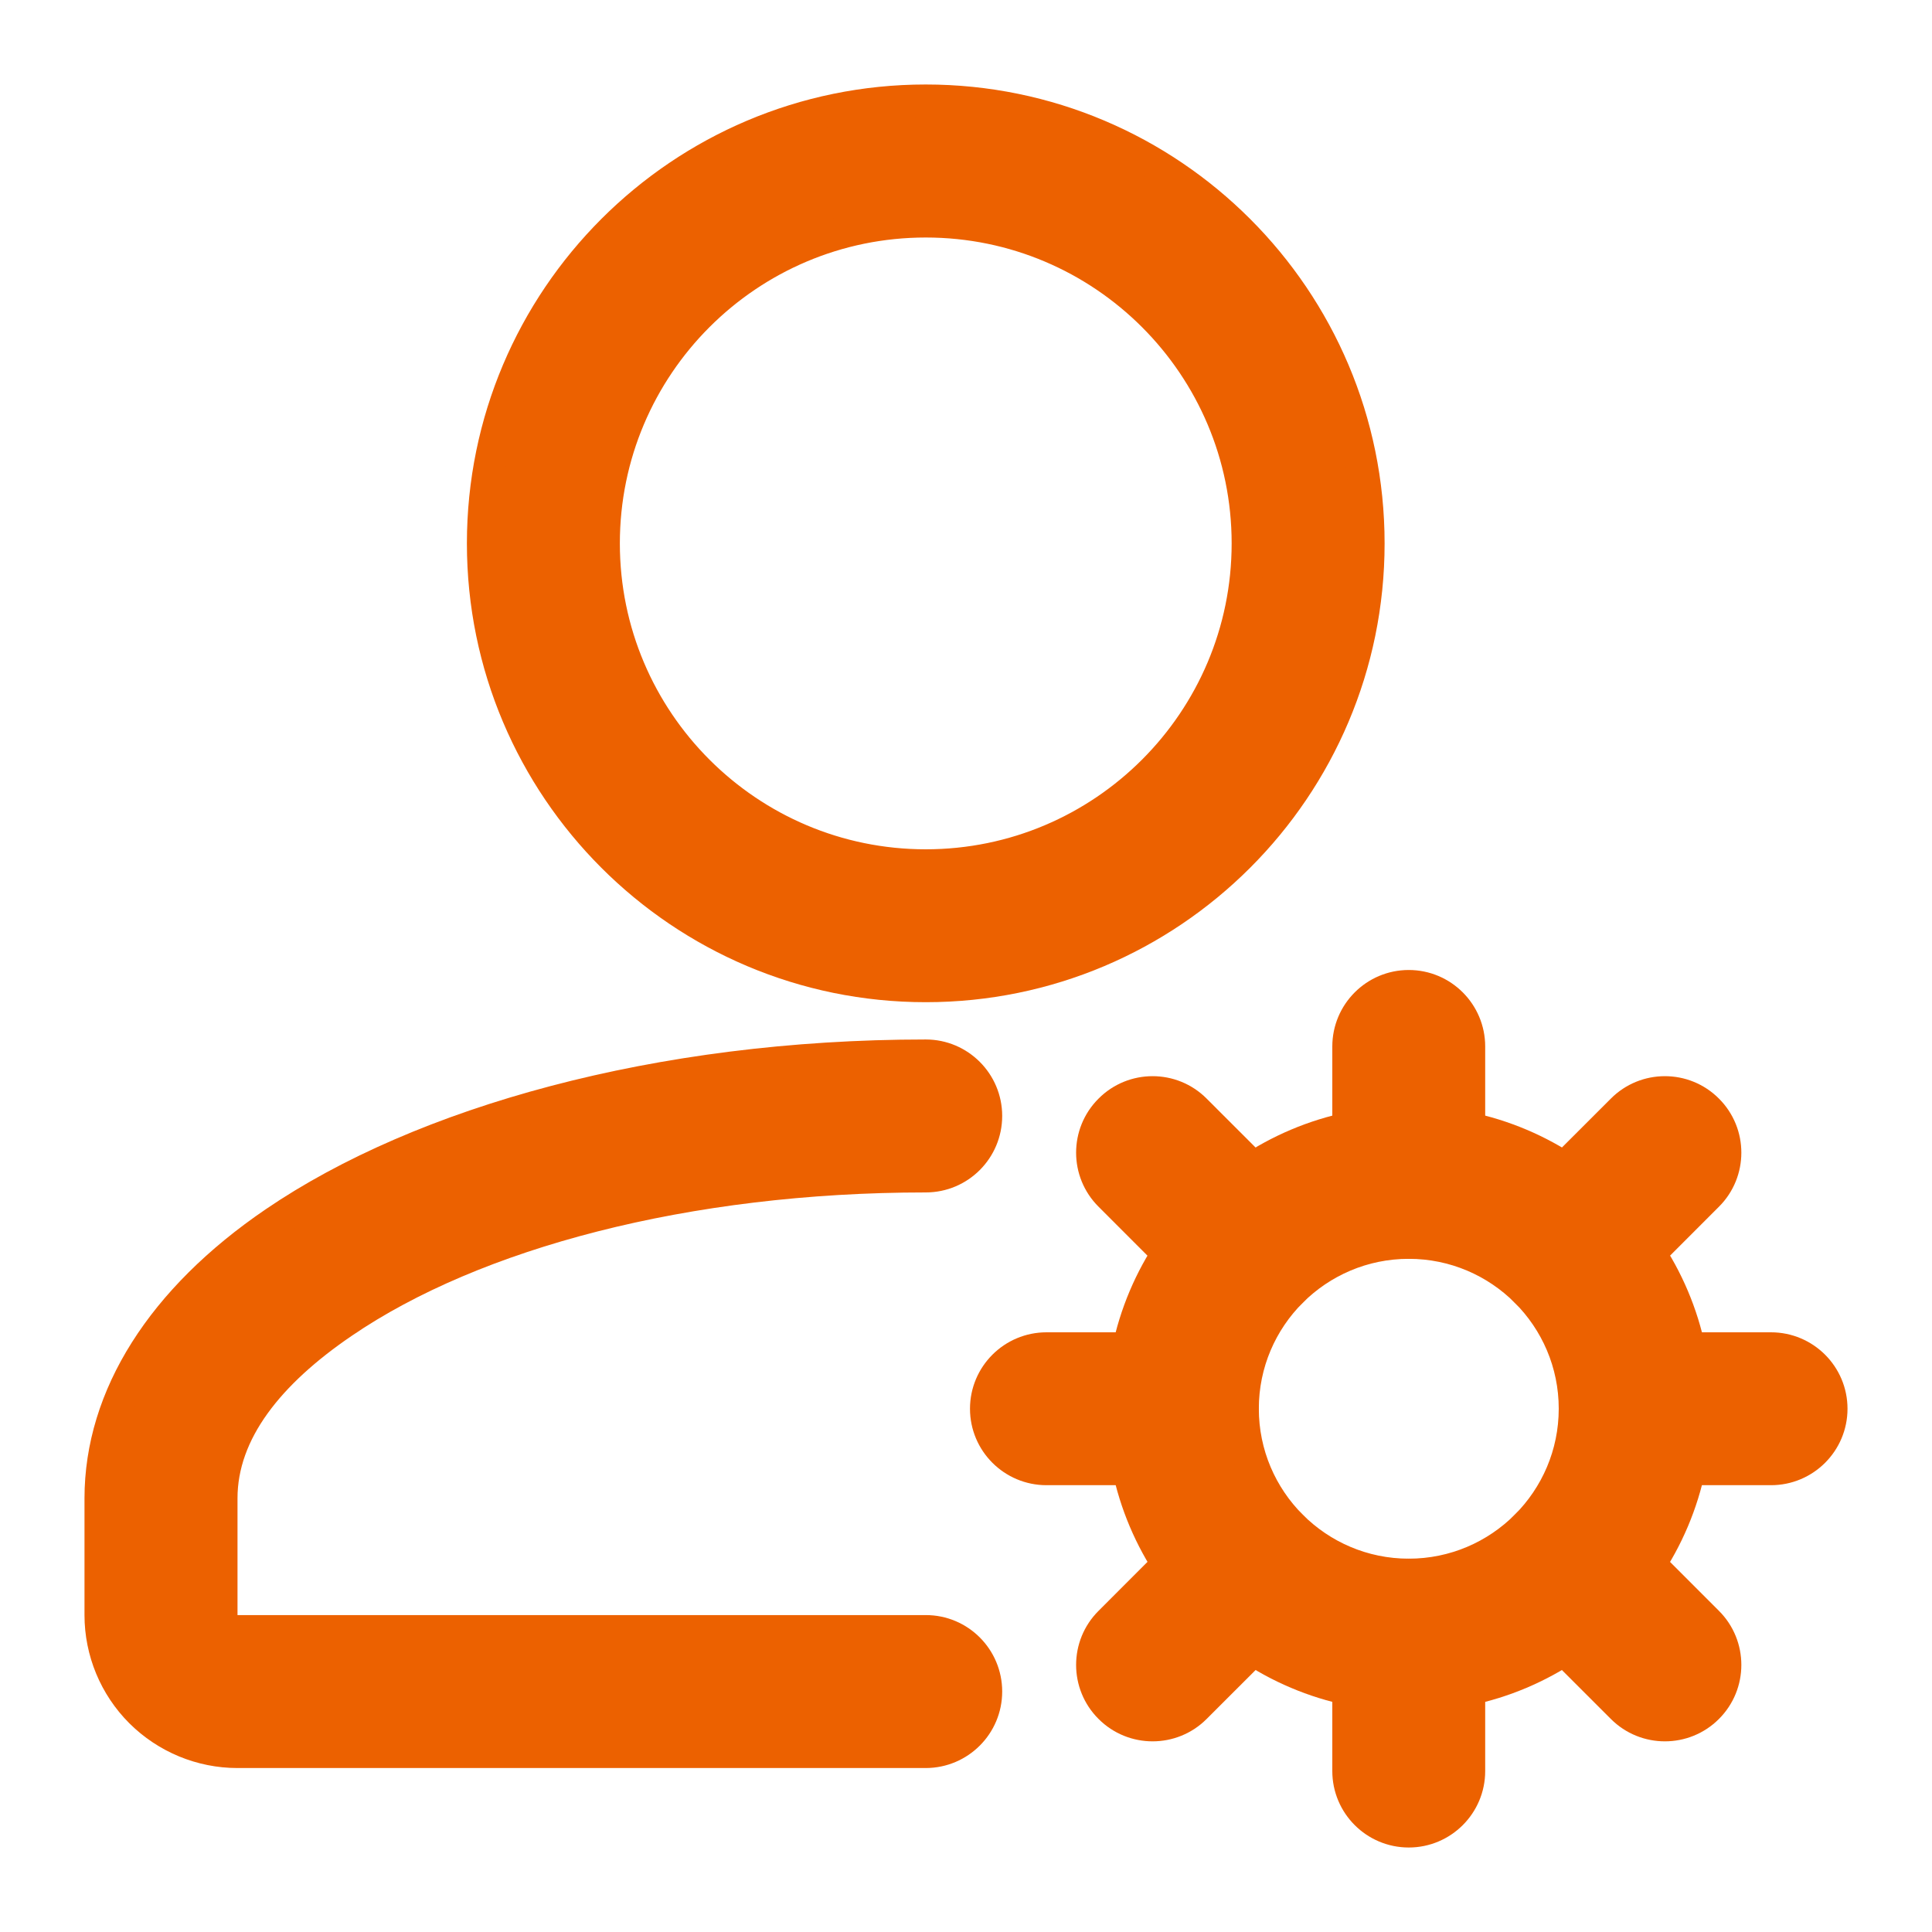
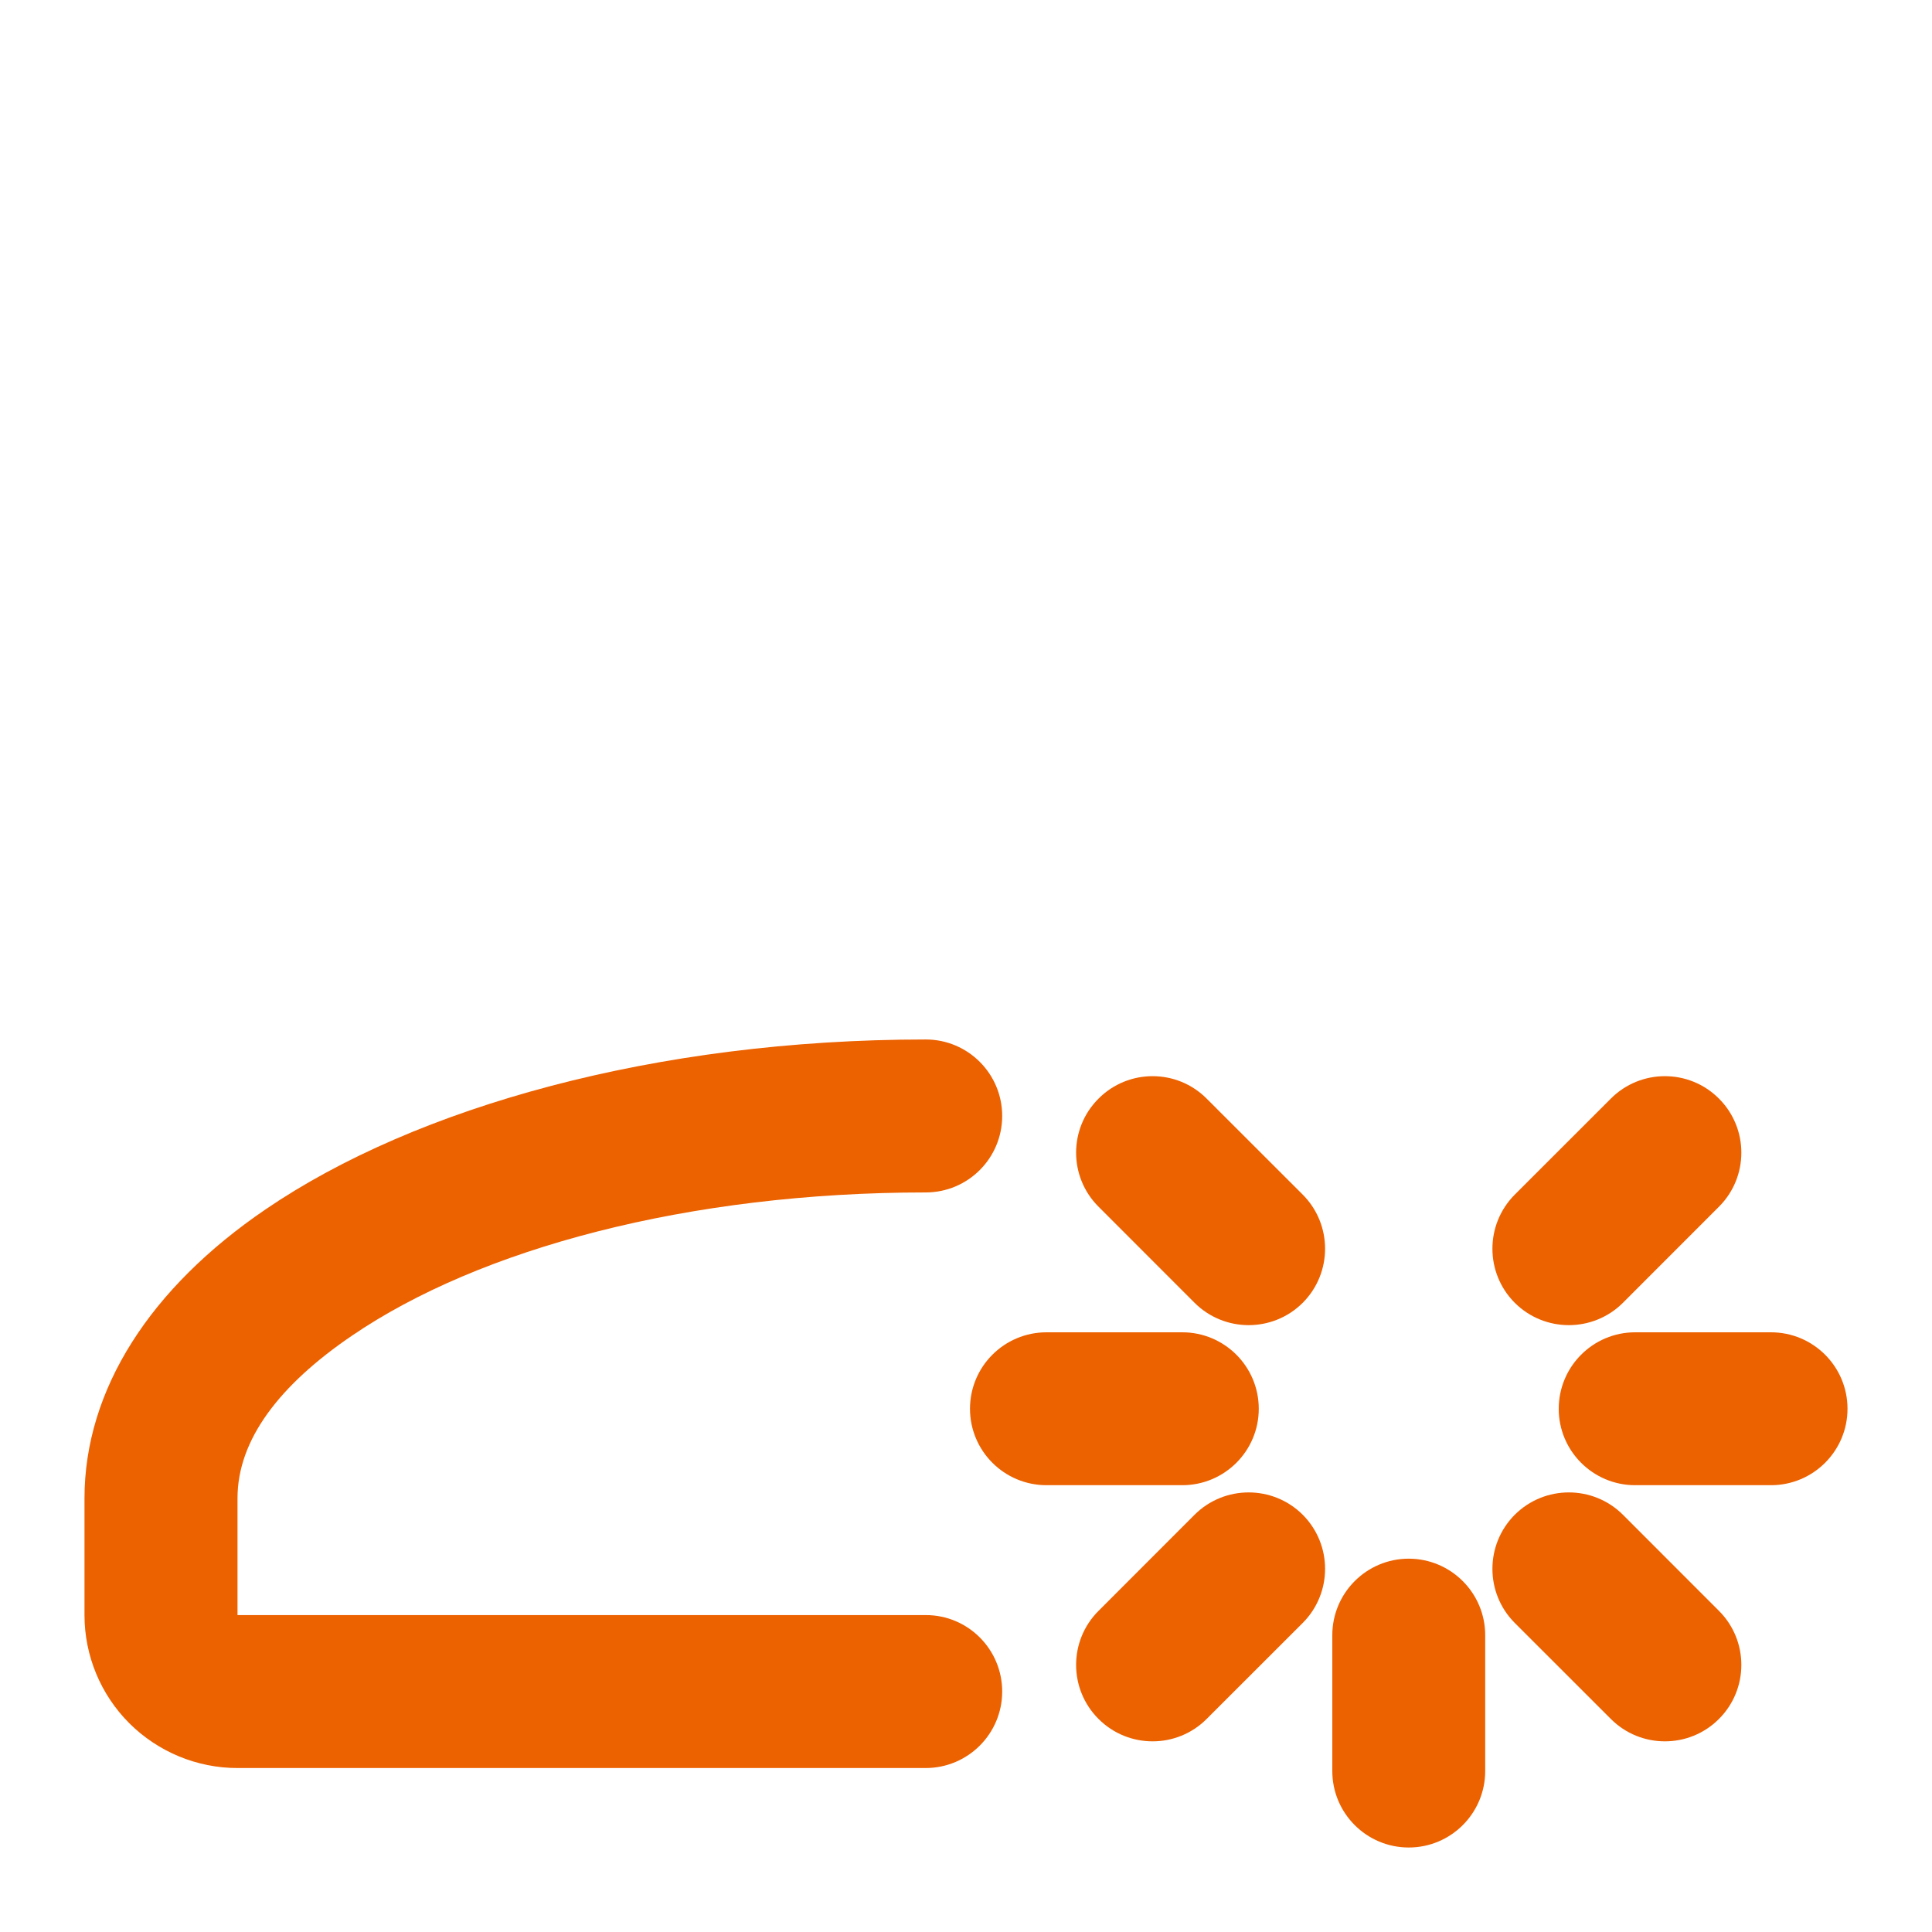
<svg xmlns="http://www.w3.org/2000/svg" width="30" height="30" viewBox="0 0 30 30" fill="none">
  <path fill-rule="evenodd" clip-rule="evenodd" d="M14.375 25.329H3.688C3.621 25.329 3.558 25.302 3.511 25.256C3.464 25.208 3.438 25.146 3.438 25.079V23.266C3.438 22.228 4.179 21.313 5.321 20.536C7.361 19.143 10.662 18.266 14.375 18.266C14.893 18.266 15.312 17.846 15.312 17.328C15.312 16.812 14.893 16.391 14.375 16.391C10.223 16.391 6.546 17.429 4.264 18.986C2.522 20.173 1.562 21.682 1.562 23.266V25.079C1.562 25.642 1.786 26.183 2.185 26.582C2.584 26.979 3.124 27.204 3.688 27.204H14.375C14.893 27.203 15.312 26.783 15.312 26.266C15.312 25.749 14.893 25.328 14.375 25.329Z" fill="#EC6100" stroke="#EC6100" stroke-width="0.5" />
-   <path fill-rule="evenodd" clip-rule="evenodd" d="M14.375 1.562C10.58 1.562 7.5 4.643 7.5 8.438C7.5 12.232 10.58 15.312 14.375 15.312C18.17 15.312 21.25 12.232 21.25 8.438C21.25 4.643 18.17 1.562 14.375 1.562ZM14.375 3.438C17.135 3.438 19.375 5.678 19.375 8.438C19.375 11.197 17.135 13.438 14.375 13.438C11.615 13.438 9.375 11.197 9.375 8.438C9.375 5.678 11.615 3.438 14.375 3.438Z" fill="#EC6100" stroke="#EC6100" stroke-width="0.5" />
-   <path fill-rule="evenodd" clip-rule="evenodd" d="M21.875 17.422C19.418 17.422 17.423 19.417 17.423 21.874C17.423 24.332 19.418 26.328 21.875 26.328C24.333 26.328 26.329 24.332 26.329 21.874C26.329 19.417 24.333 17.422 21.875 17.422ZM21.875 19.297C23.298 19.297 24.454 20.452 24.454 21.874C24.454 23.297 23.298 24.453 21.875 24.453C20.453 24.453 19.297 23.297 19.297 21.874C19.297 20.452 20.453 19.297 21.875 19.297Z" fill="#EC6100" stroke="#EC6100" stroke-width="0.5" />
-   <path fill-rule="evenodd" clip-rule="evenodd" d="M22.812 18.359V16.25C22.812 15.732 22.392 15.312 21.875 15.312C21.358 15.312 20.938 15.732 20.938 16.25V18.36C20.938 18.876 21.358 19.297 21.875 19.297C22.392 19.296 22.812 18.876 22.812 18.359Z" fill="#EC6100" stroke="#EC6100" stroke-width="0.5" />
  <path fill-rule="evenodd" clip-rule="evenodd" d="M25.024 20.053L26.515 18.561C26.881 18.196 26.881 17.601 26.515 17.236C26.15 16.869 25.555 16.869 25.19 17.236L23.698 18.727C23.333 19.093 23.333 19.687 23.698 20.053C24.064 20.418 24.658 20.418 25.024 20.053Z" fill="#EC6100" stroke="#EC6100" stroke-width="0.5" />
  <path fill-rule="evenodd" clip-rule="evenodd" d="M25.39 22.812H27.5C28.018 22.812 28.438 22.392 28.438 21.875C28.438 21.358 28.018 20.938 27.5 20.938H25.39C24.874 20.938 24.454 21.358 24.454 21.875C24.453 22.392 24.874 22.812 25.39 22.812Z" fill="#EC6100" stroke="#EC6100" stroke-width="0.5" />
  <path fill-rule="evenodd" clip-rule="evenodd" d="M23.698 25.024L25.19 26.515C25.555 26.881 26.15 26.881 26.515 26.515C26.881 26.15 26.881 25.555 26.515 25.19L25.024 23.698C24.658 23.333 24.064 23.333 23.698 23.698C23.333 24.064 23.333 24.658 23.698 25.024Z" fill="#EC6100" stroke="#EC6100" stroke-width="0.5" />
  <path fill-rule="evenodd" clip-rule="evenodd" d="M20.938 25.391V27.501C20.938 28.018 21.358 28.438 21.875 28.438C22.392 28.438 22.812 28.018 22.812 27.501V25.391C22.812 24.874 22.392 24.454 21.875 24.453C21.358 24.453 20.938 24.874 20.938 25.391Z" fill="#EC6100" stroke="#EC6100" stroke-width="0.5" />
  <path fill-rule="evenodd" clip-rule="evenodd" d="M18.726 23.698L17.235 25.19C16.868 25.555 16.868 26.15 17.235 26.515C17.6 26.881 18.195 26.881 18.56 26.515L20.052 25.024C20.417 24.658 20.417 24.064 20.052 23.698C19.686 23.333 19.092 23.333 18.726 23.698Z" fill="#EC6100" stroke="#EC6100" stroke-width="0.5" />
  <path fill-rule="evenodd" clip-rule="evenodd" d="M18.359 20.938H16.25C15.732 20.938 15.312 21.358 15.312 21.875C15.312 22.392 15.732 22.812 16.25 22.812H18.359C18.876 22.812 19.297 22.392 19.296 21.875C19.296 21.358 18.876 20.938 18.359 20.938Z" fill="#EC6100" stroke="#EC6100" stroke-width="0.5" />
  <path fill-rule="evenodd" clip-rule="evenodd" d="M20.052 18.727L18.56 17.236C18.195 16.869 17.6 16.869 17.235 17.236C16.868 17.601 16.868 18.196 17.235 18.561L18.726 20.053C19.092 20.418 19.686 20.418 20.052 20.053C20.417 19.687 20.417 19.093 20.052 18.727Z" fill="#EC6100" stroke="#EC6100" stroke-width="0.5" />
</svg>